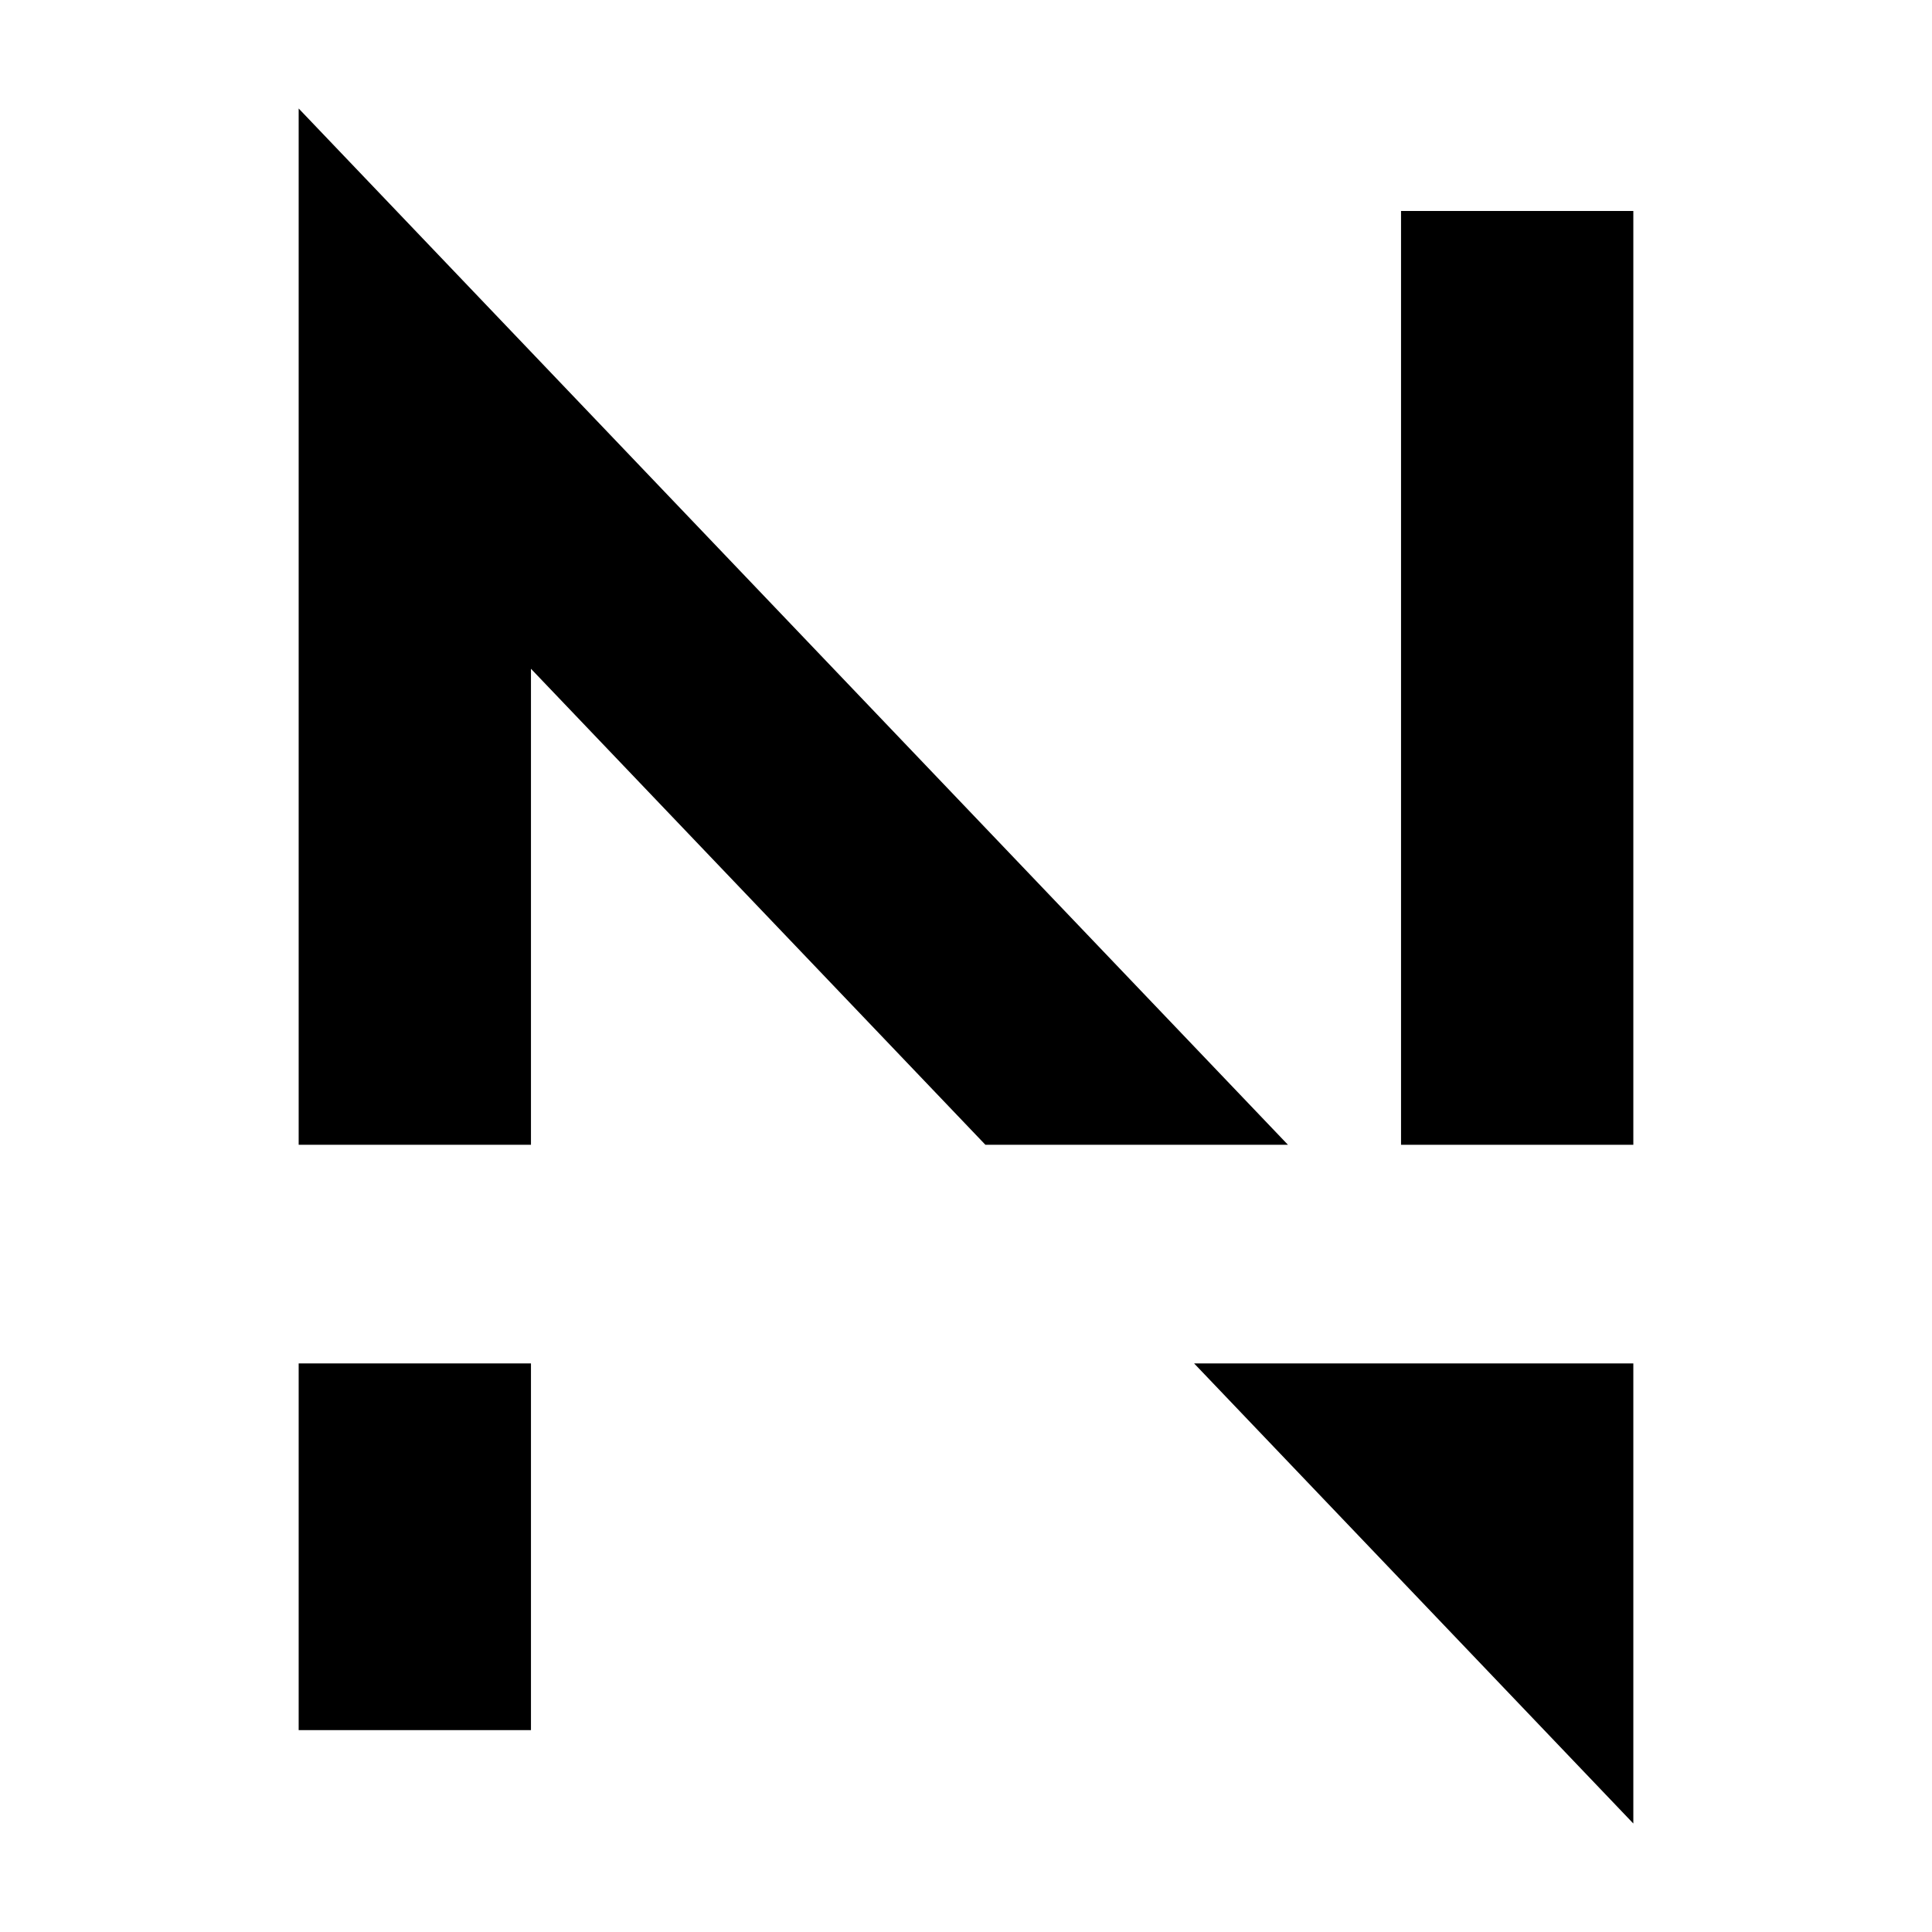
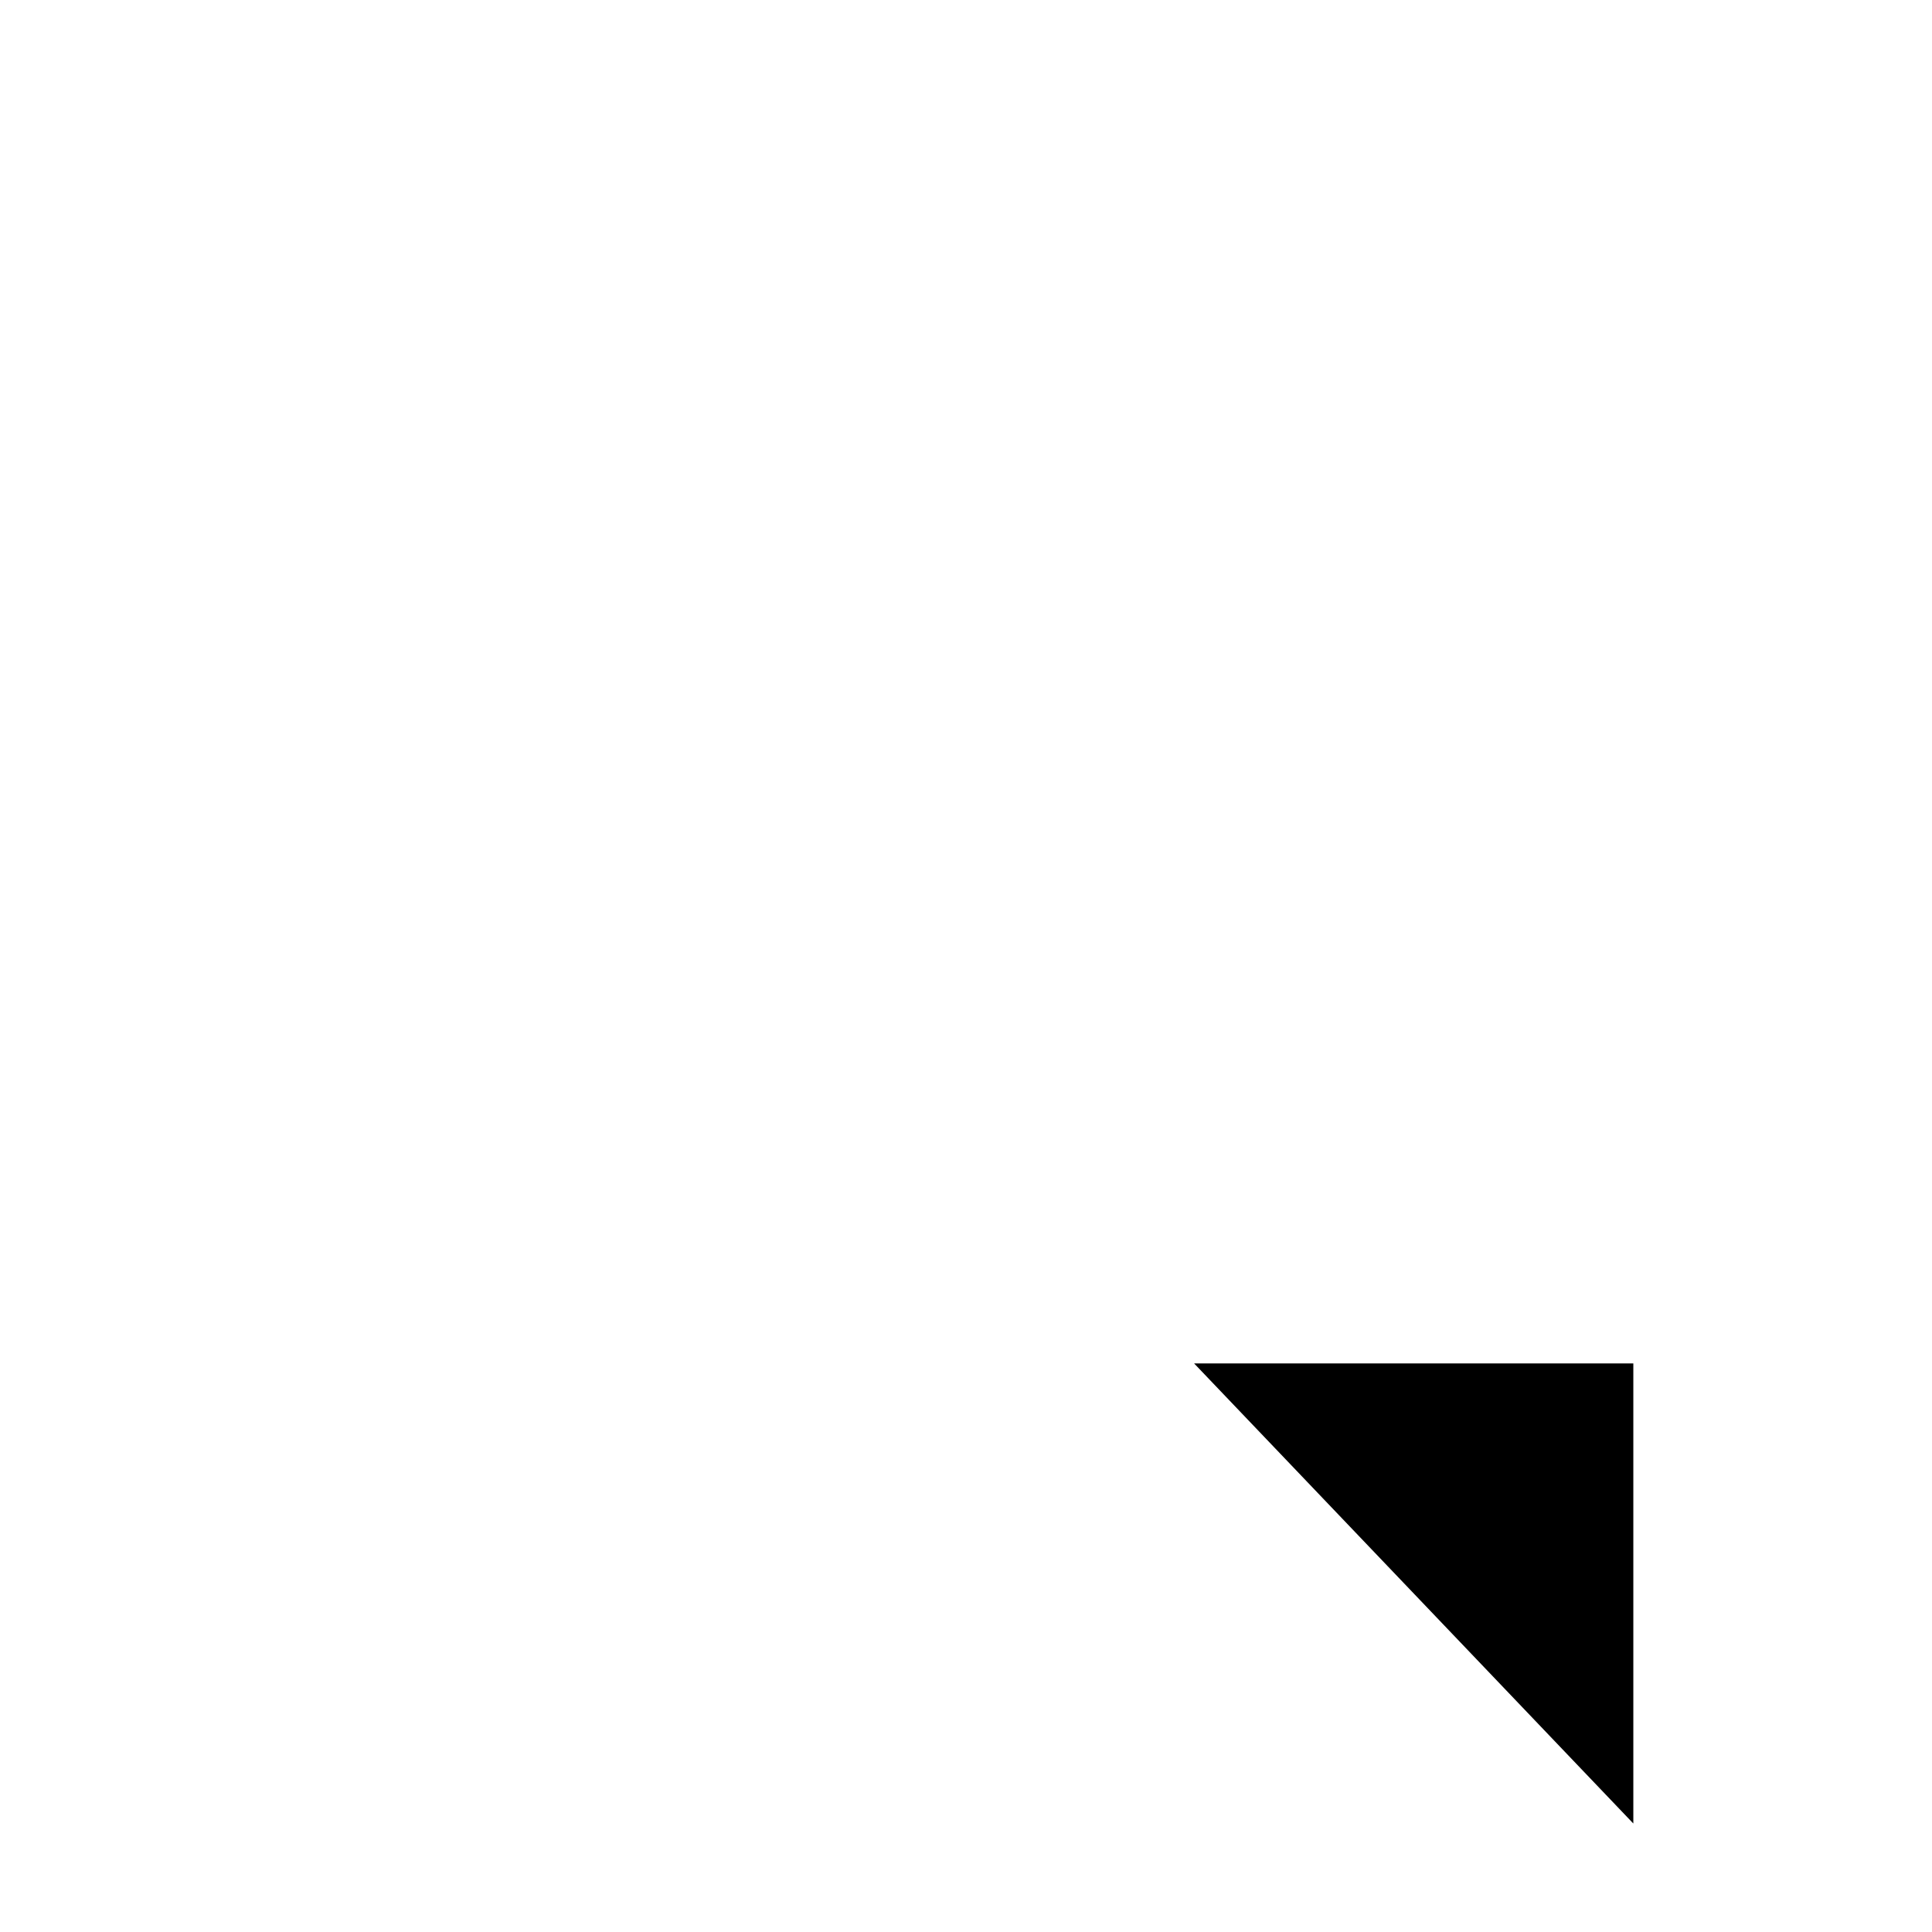
<svg xmlns="http://www.w3.org/2000/svg" id="_レイヤー_1" data-name="レイヤー 1" viewBox="0 0 512 512">
-   <polygon points="140.71 303.38 140.71 177.23 261.14 303.38 341.32 303.38 79.15 28.75 79.15 303.38 140.71 303.38" />
-   <rect x="371.29" y="55.91" width="61.56" height="247.47" />
-   <rect x="79.15" y="361.32" width="61.56" height="97.18" />
  <polygon points="316.45 361.32 432.85 483.25 432.85 361.32 316.45 361.32" />
</svg>